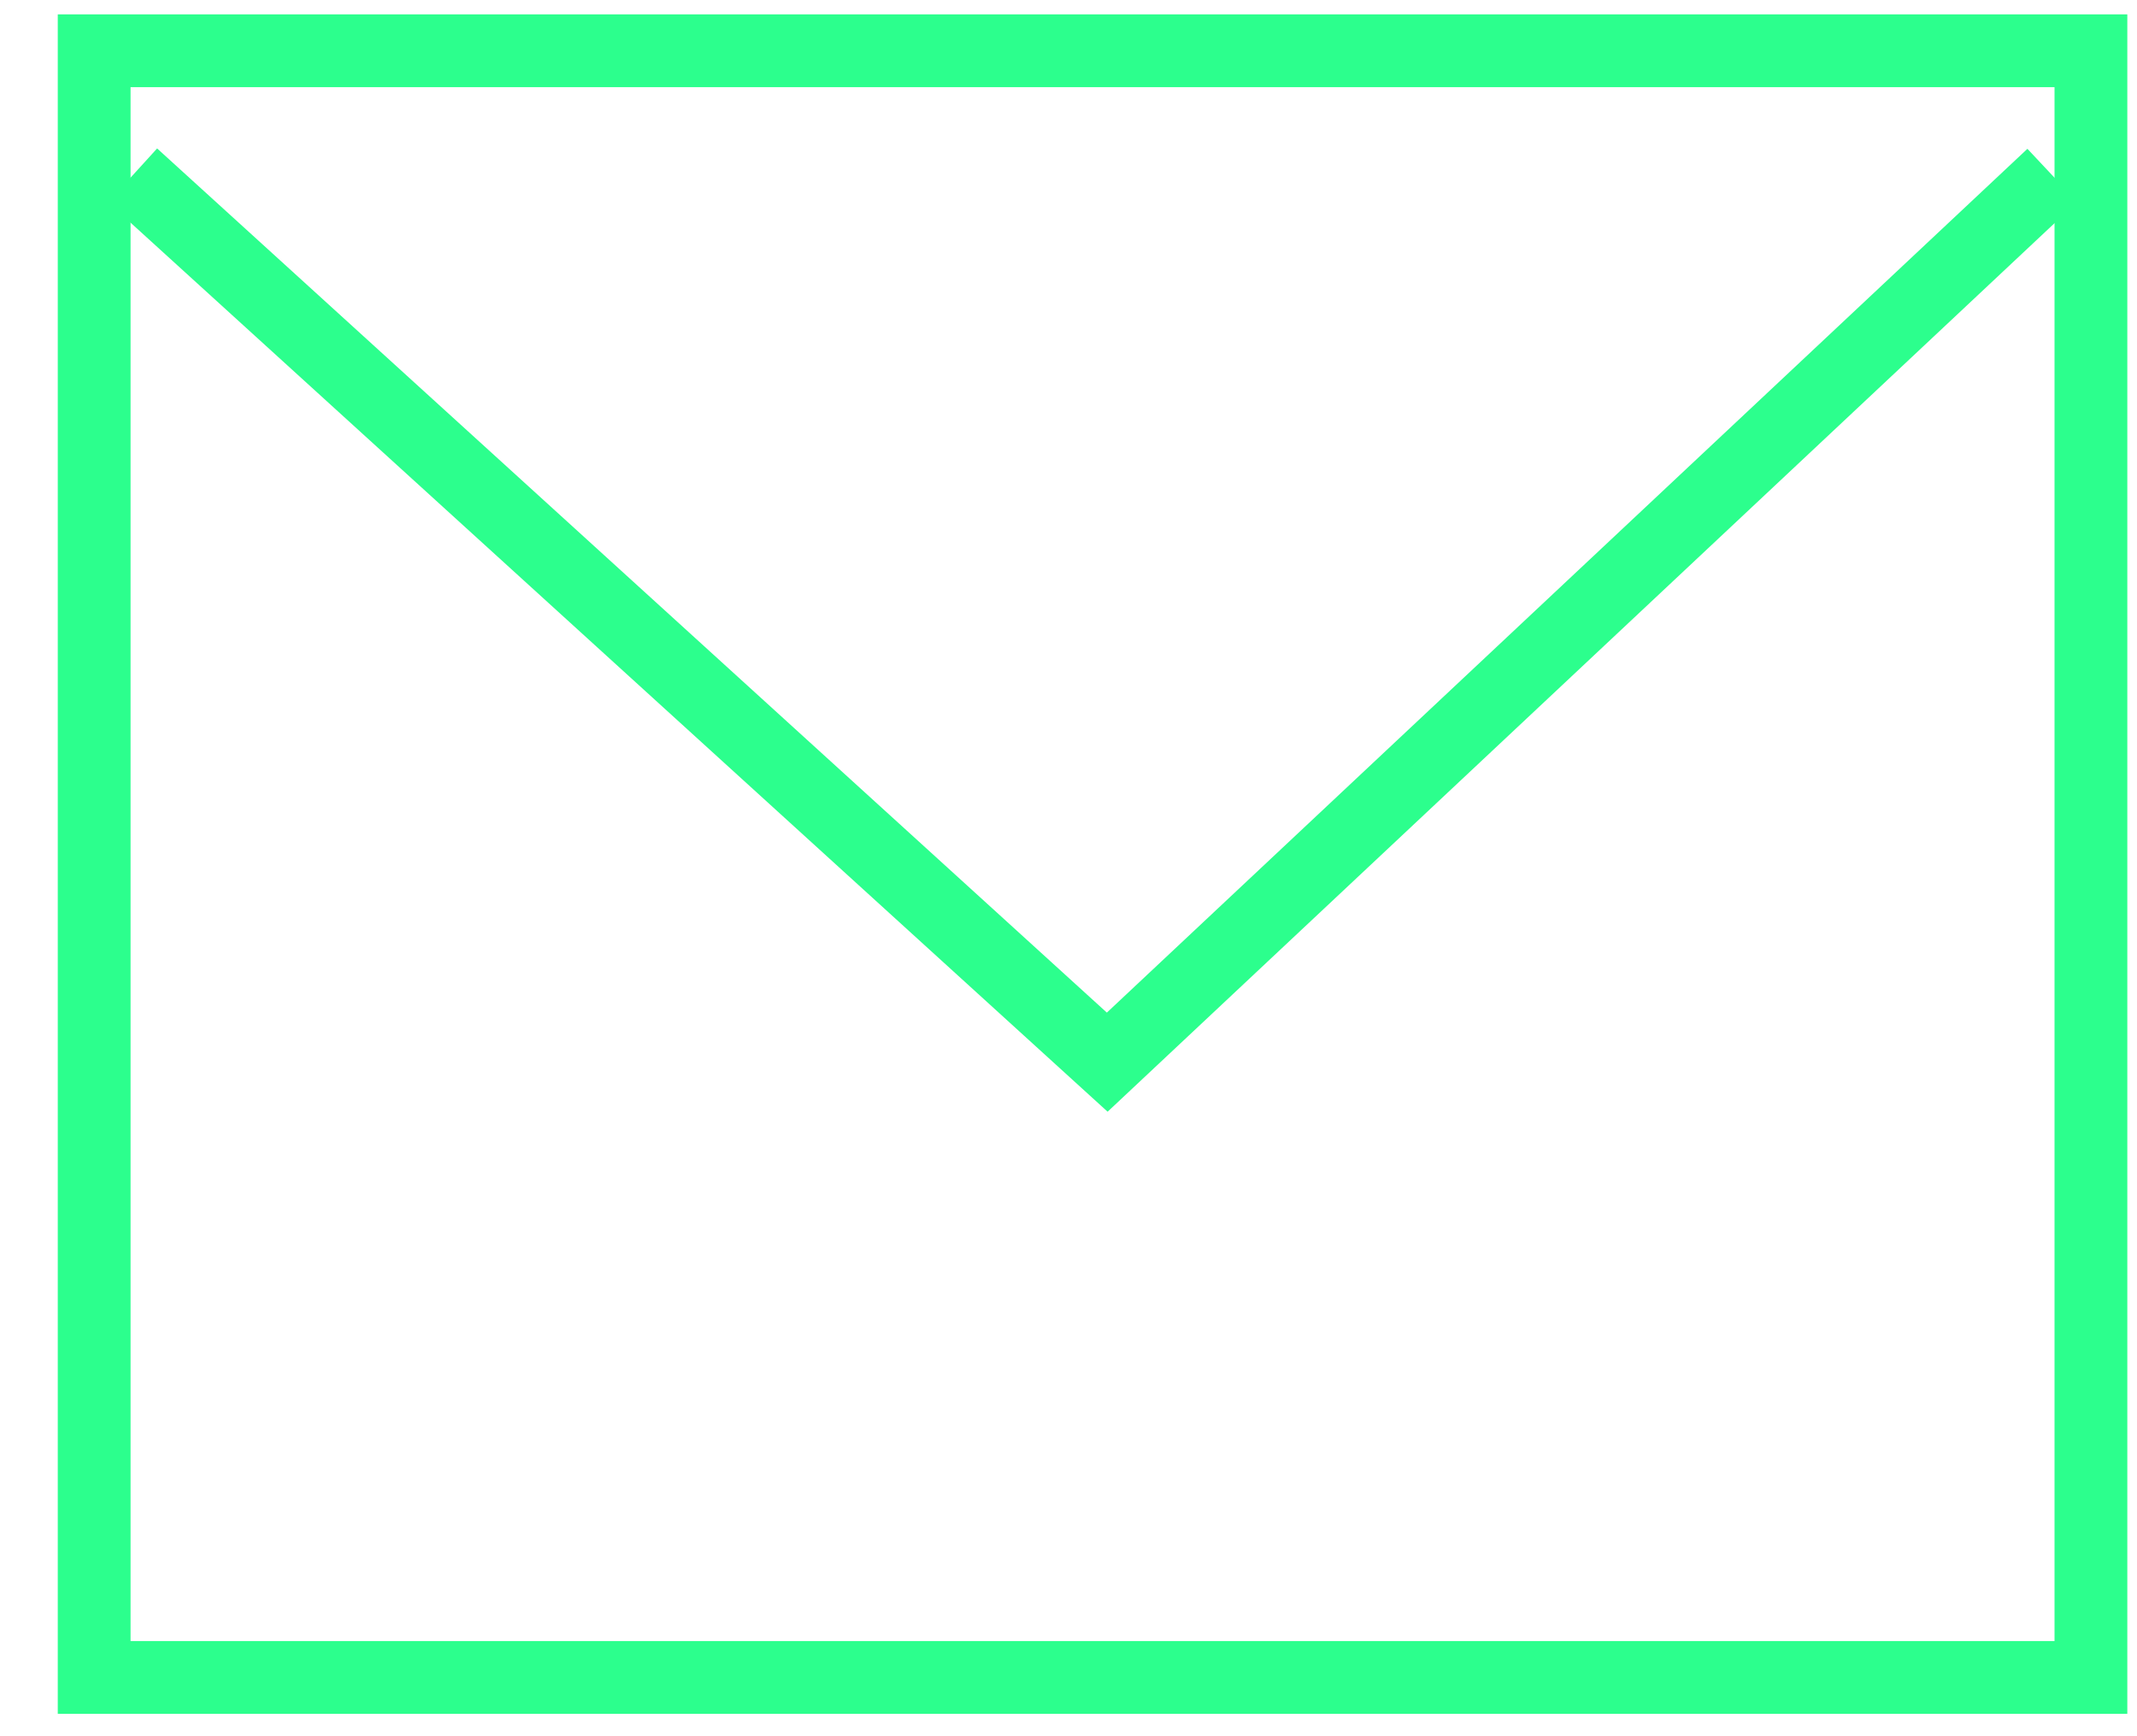
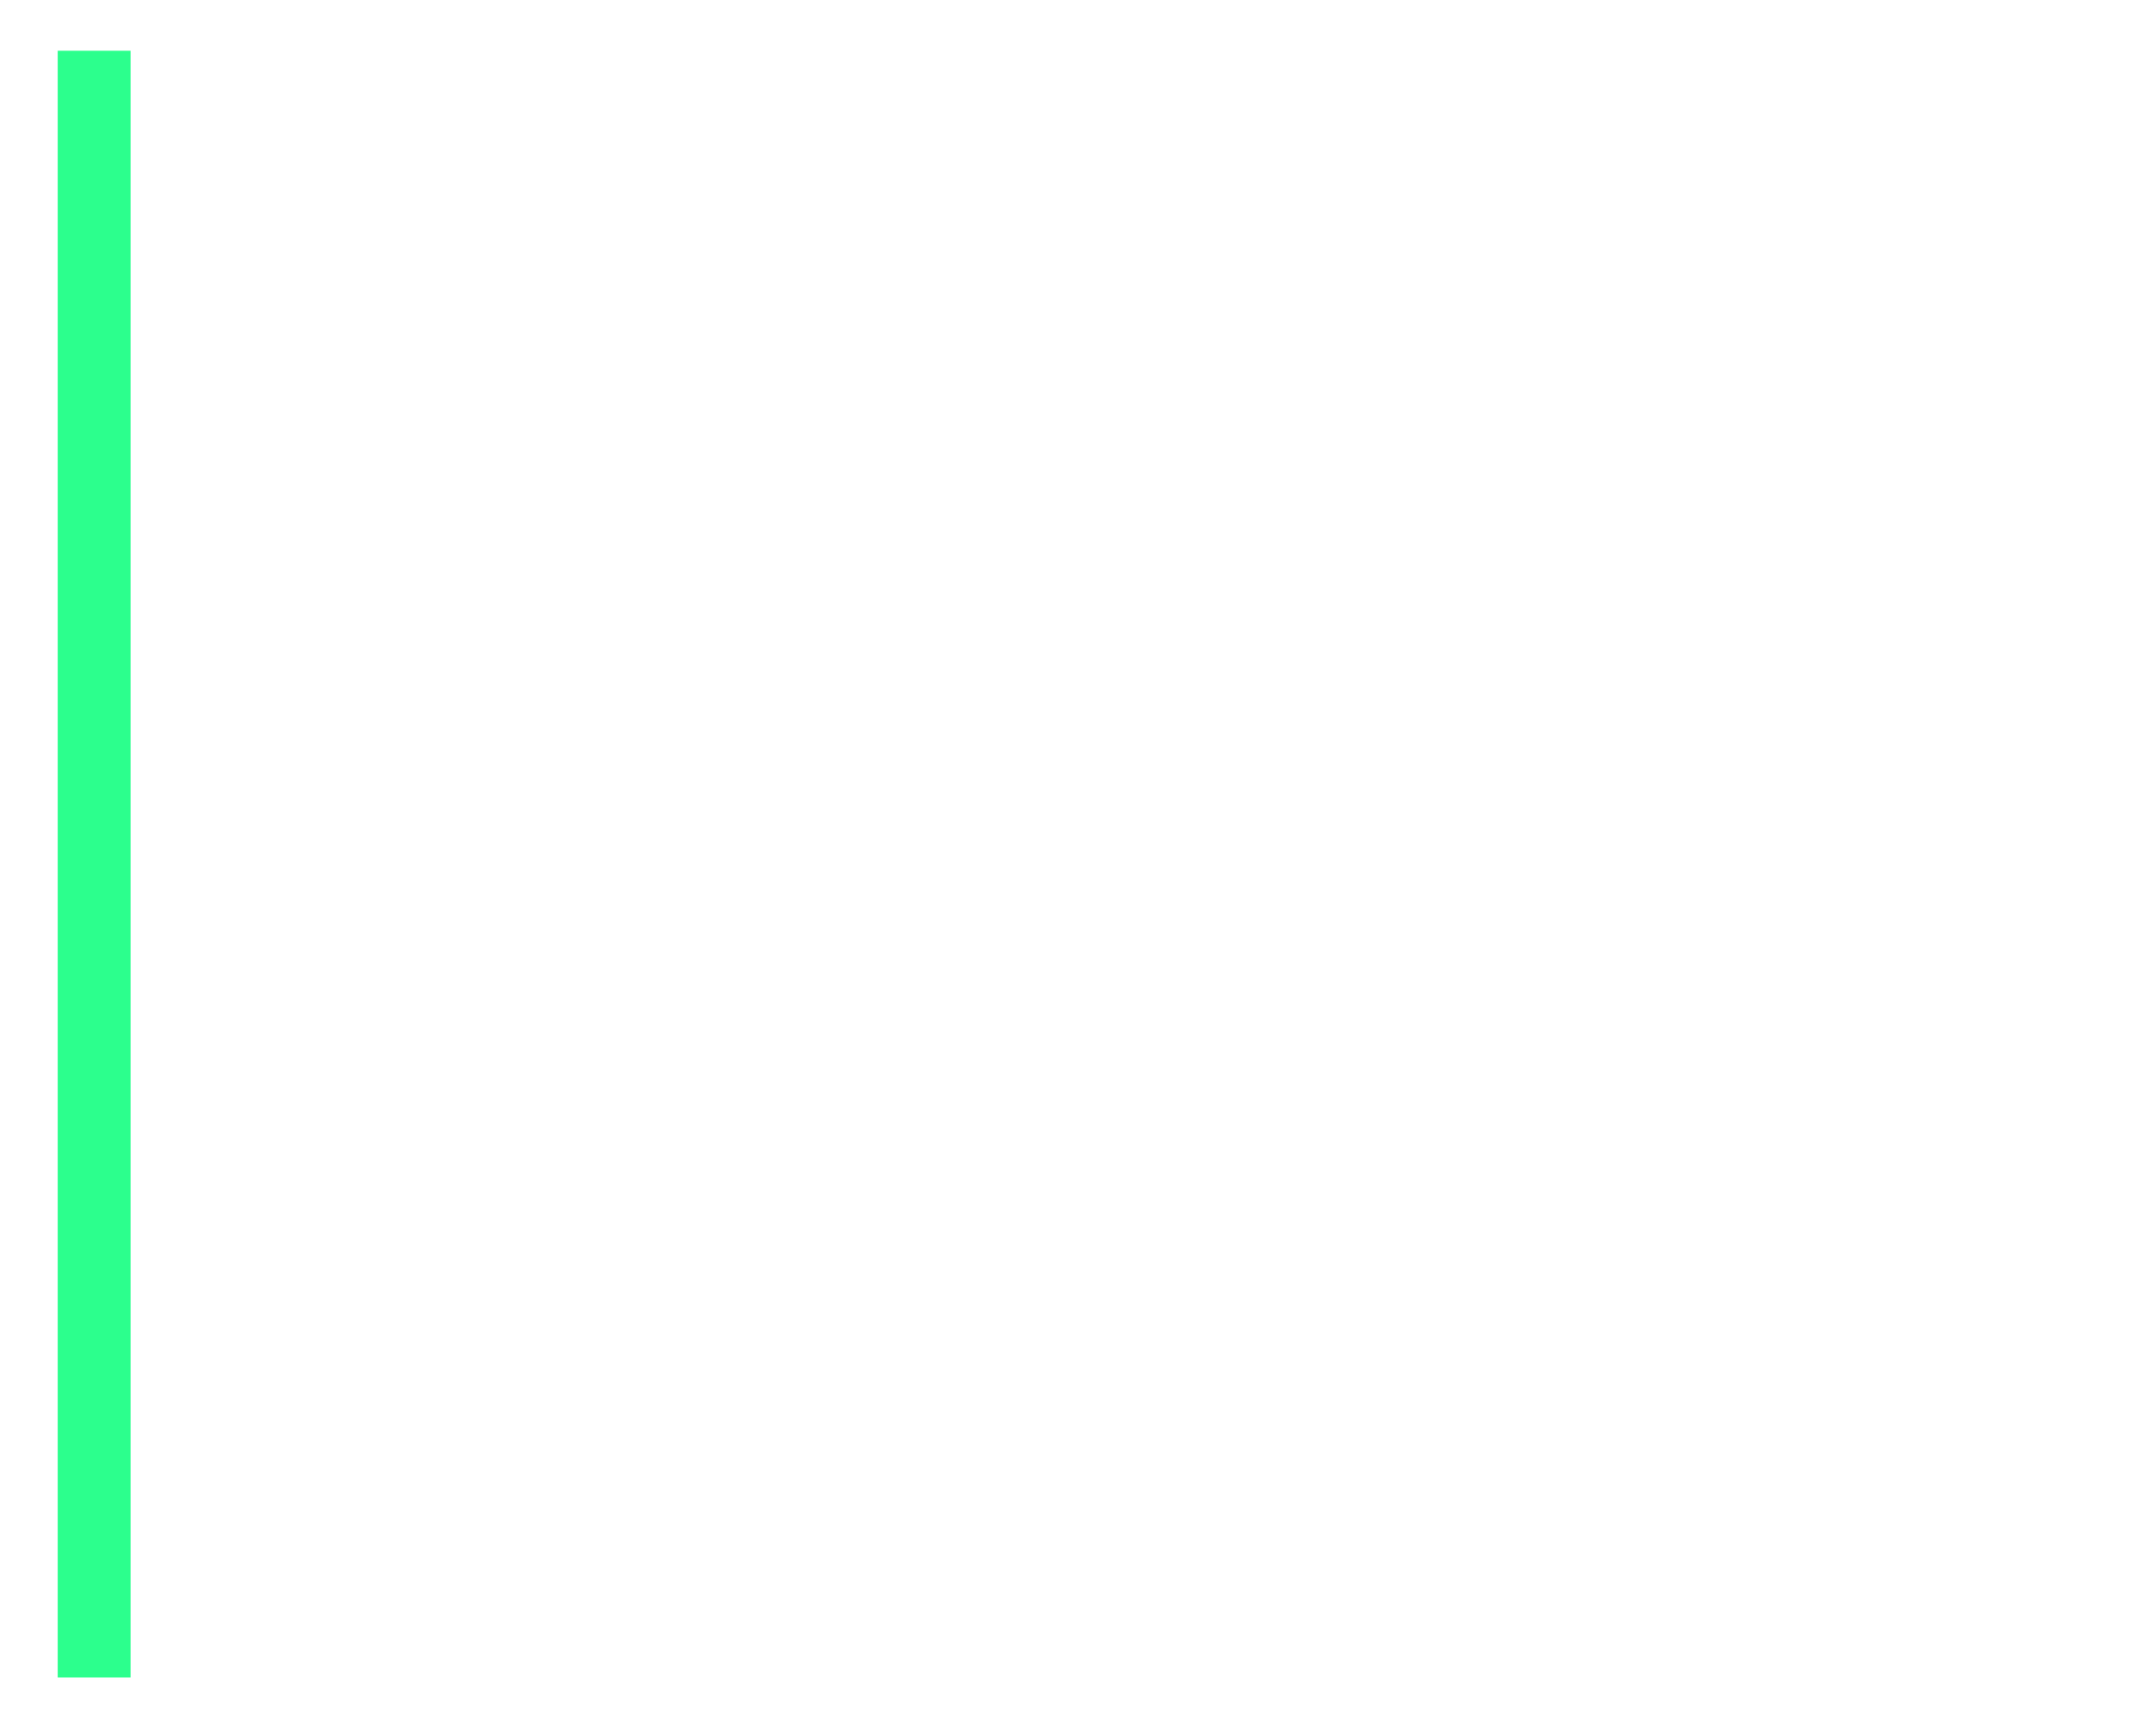
<svg xmlns="http://www.w3.org/2000/svg" width="16" height="13" fill="none">
-   <path stroke="#2CFF8D" stroke-width=".545" d="M.705.38v12.18h14.95V.38z" />
-   <path stroke="#2CFF8D" stroke-width=".545" d="M15.366 1.313 8.29 7.953.993 1.313" />
+   <path stroke="#2CFF8D" stroke-width=".545" d="M.705.38v12.18V.38z" />
</svg>